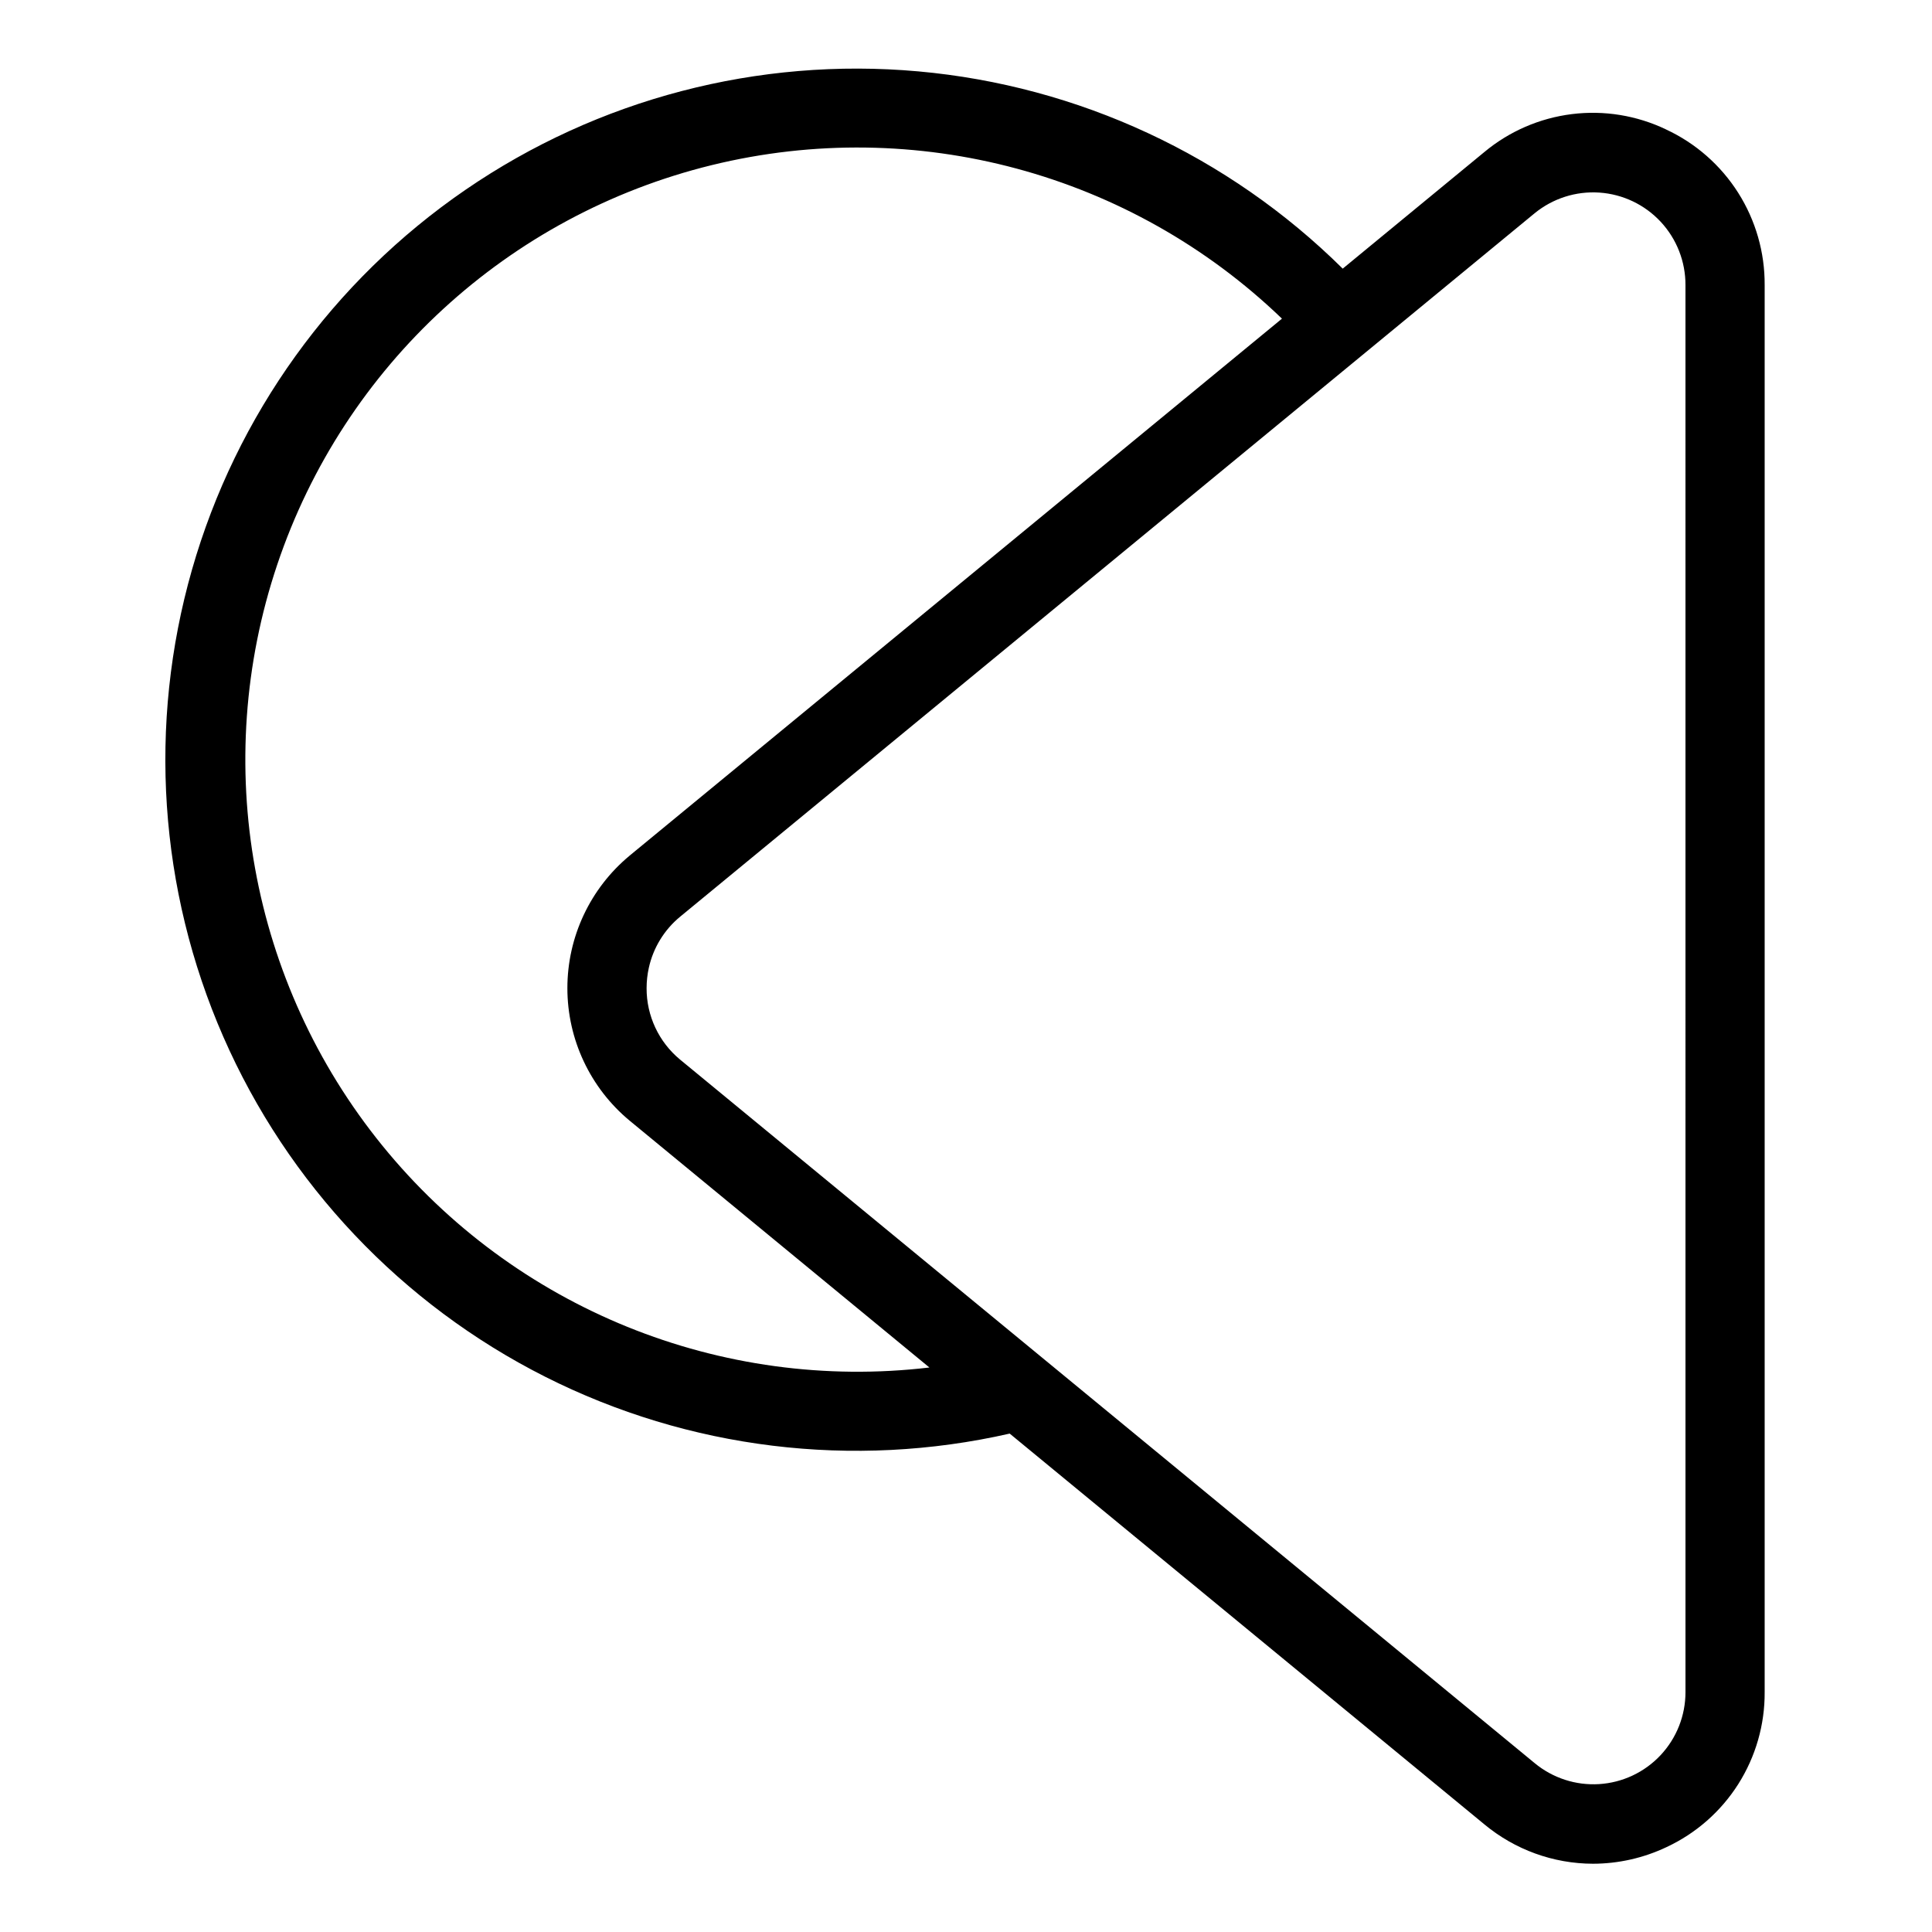
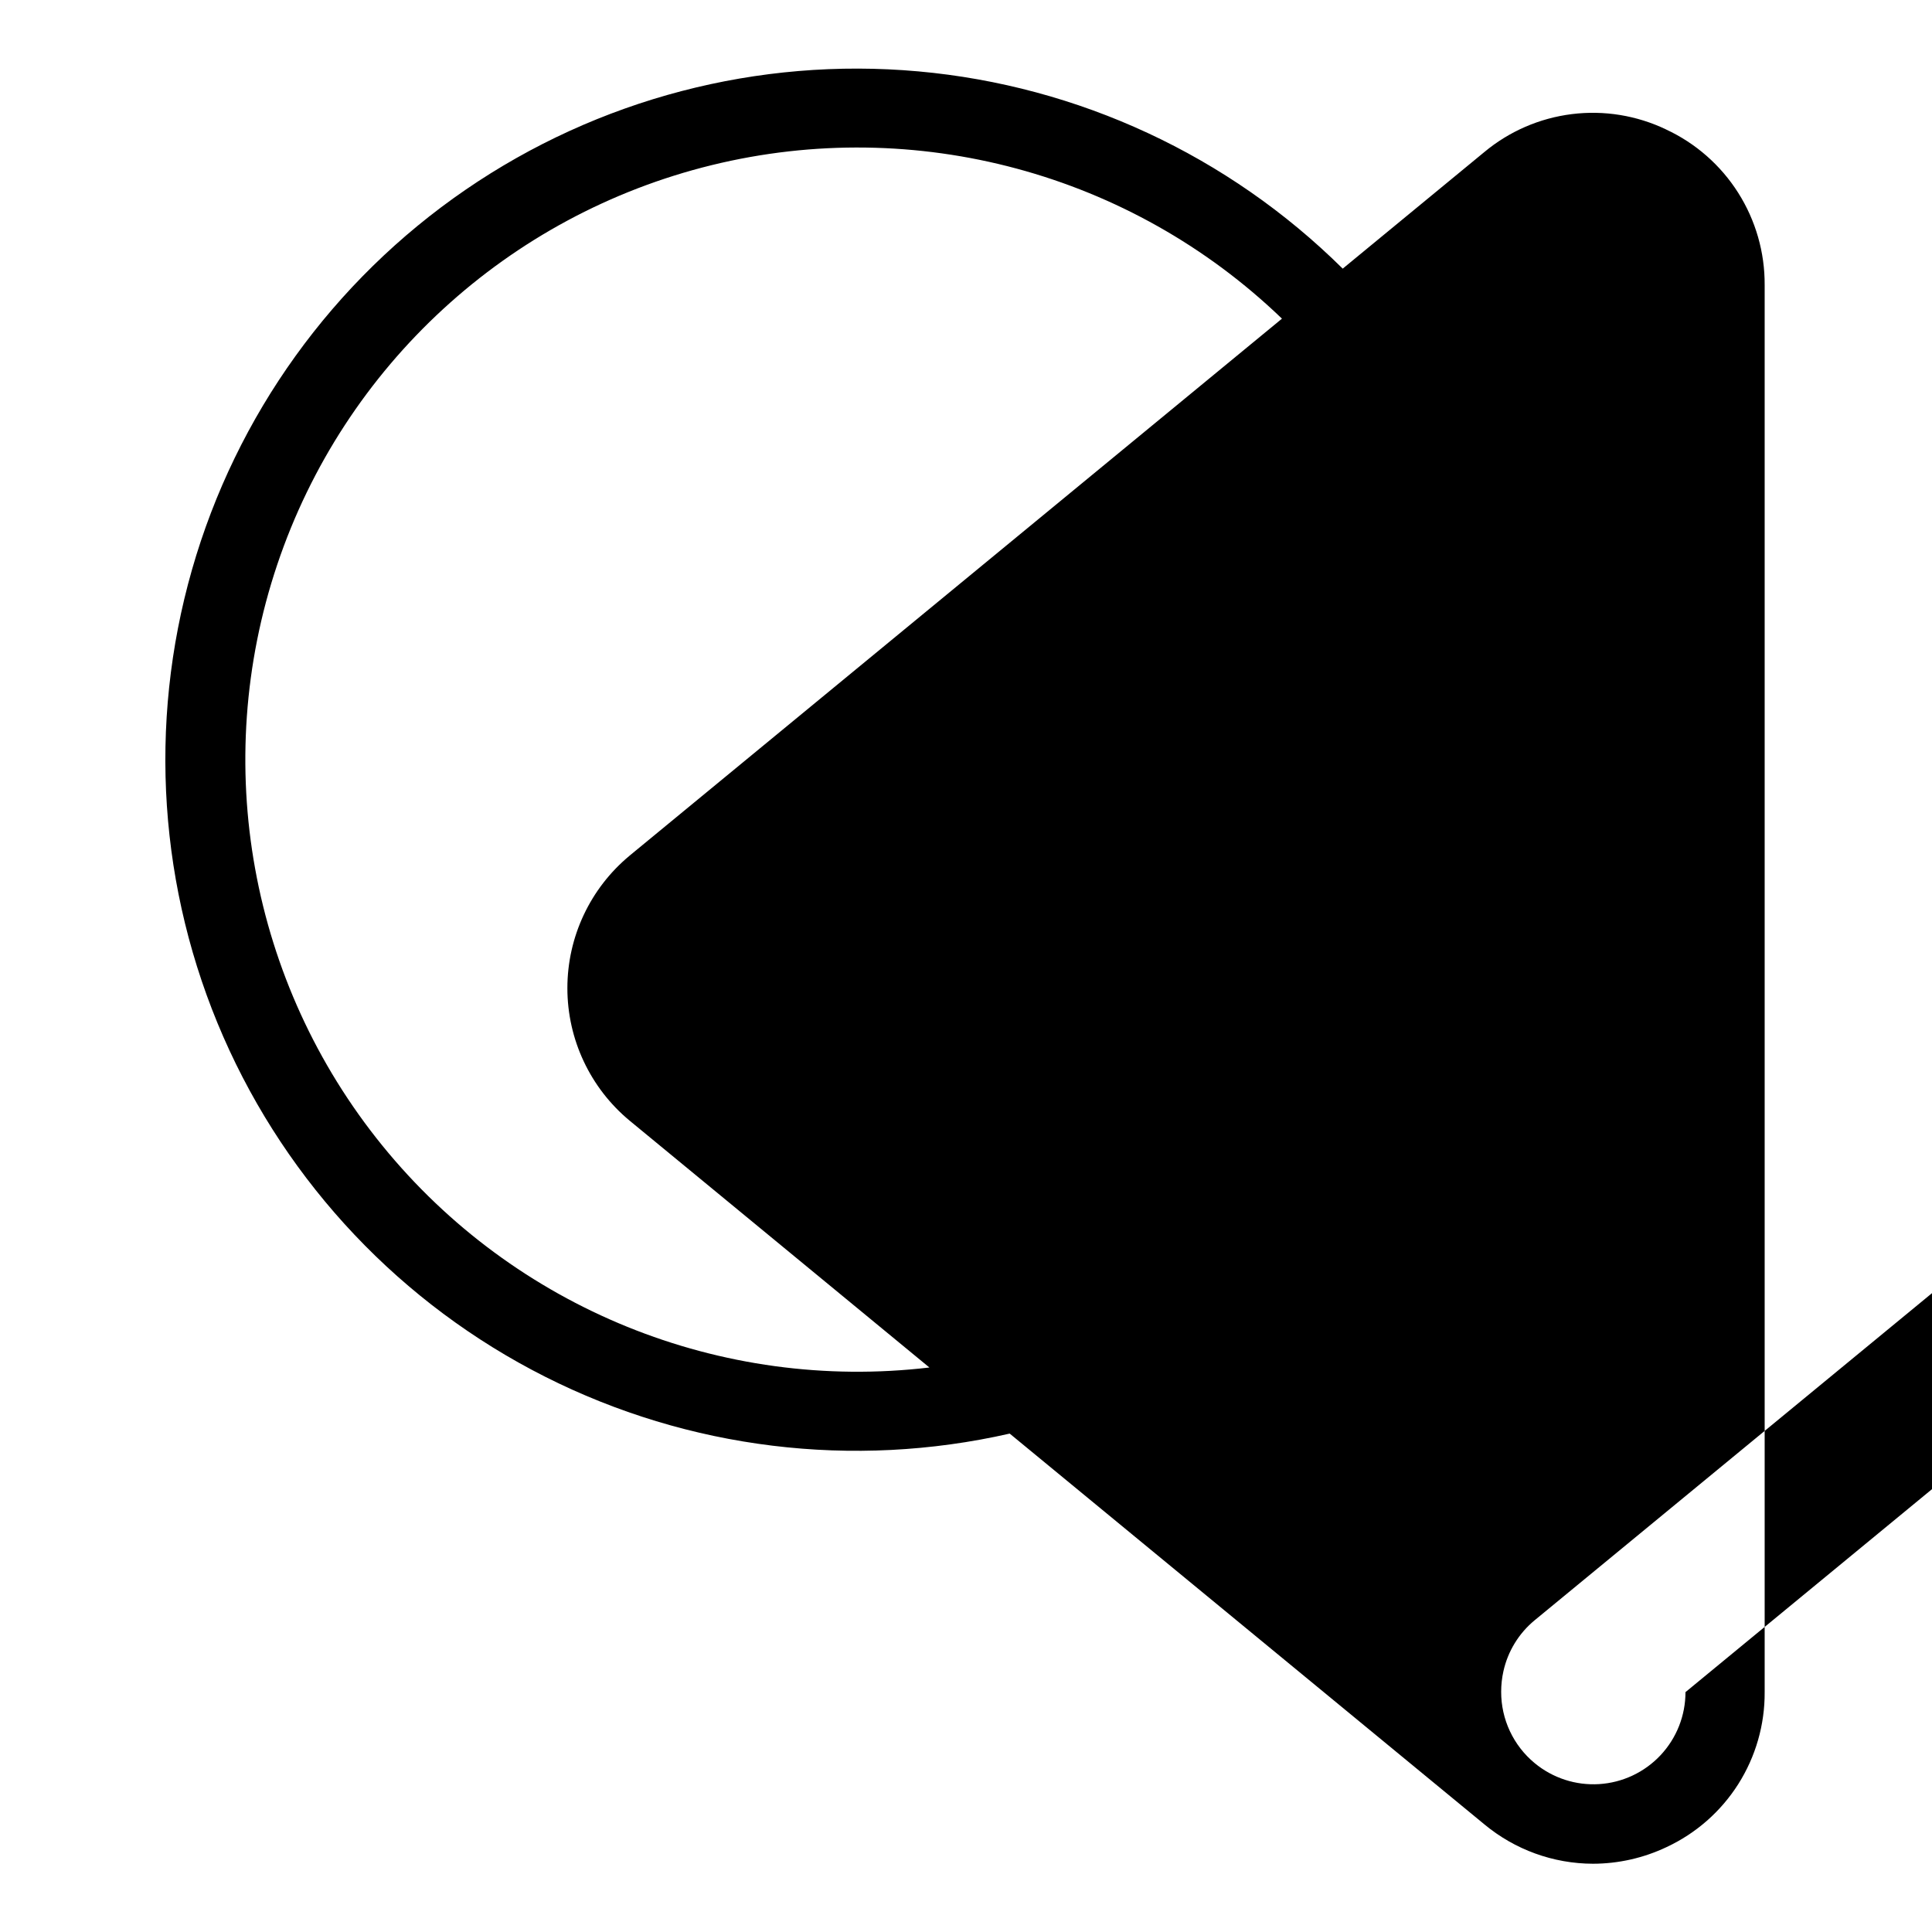
<svg xmlns="http://www.w3.org/2000/svg" fill="#000000" width="800px" height="800px" version="1.1" viewBox="144 144 512 512">
-   <path d="m585.52 178.3c-7.766-3.715-16.43-5.125-24.969-4.059-8.543 1.066-16.598 4.559-23.207 10.07l-37.512 30.883v-0.004c-30.277-29.98-70.055-48.465-112.49-52.277-42.434-3.809-84.871 7.293-120 31.398-35.133 24.109-60.758 59.711-72.469 100.68-11.711 40.965-8.773 84.734 8.309 123.77 17.086 39.031 47.242 70.887 85.277 90.082 38.039 19.195 81.582 24.523 123.12 15.074l125.75 103.52c8.098 6.746 18.297 10.453 28.832 10.473 6.738-0.012 13.391-1.516 19.477-4.402 7.812-3.637 14.418-9.438 19.031-16.719 4.609-7.281 7.035-15.73 6.984-24.352v-372.9c0.051-8.656-2.387-17.141-7.019-24.453-4.633-7.309-11.27-13.133-19.117-16.777zm-195.22 328.1c-55.215 6.535-109.93-15.66-144.98-58.812-35.055-43.156-45.562-101.26-27.848-153.96 17.711-52.699 61.184-92.656 115.19-105.88 54-13.219 111.01 2.141 151.07 40.699l-113.77 93.648-59.133 48.676 0.004 0.004c-10.441 8.668-16.477 21.535-16.473 35.105 0.004 13.57 6.047 26.438 16.492 35.102zm200.37 86.031c0.004 6.215-2.359 12.191-6.613 16.723-4.25 4.527-10.07 7.266-16.27 7.652-6.199 0.387-12.312-1.605-17.094-5.57l-226.47-186.44c-5.637-4.66-8.891-11.602-8.867-18.918 0-1.816 0.199-3.633 0.594-5.41 1.172-5.301 4.086-10.059 8.273-13.516l126.77-104.36 54.855-45.156 44.852-36.926h0.004c4.812-3.938 10.945-5.894 17.148-5.473 6.203 0.418 12.012 3.188 16.25 7.734 4.238 4.551 6.586 10.543 6.566 16.762z" />
+   <path d="m585.52 178.3c-7.766-3.715-16.43-5.125-24.969-4.059-8.543 1.066-16.598 4.559-23.207 10.07l-37.512 30.883v-0.004c-30.277-29.98-70.055-48.465-112.49-52.277-42.434-3.809-84.871 7.293-120 31.398-35.133 24.109-60.758 59.711-72.469 100.68-11.711 40.965-8.773 84.734 8.309 123.77 17.086 39.031 47.242 70.887 85.277 90.082 38.039 19.195 81.582 24.523 123.12 15.074l125.75 103.52c8.098 6.746 18.297 10.453 28.832 10.473 6.738-0.012 13.391-1.516 19.477-4.402 7.812-3.637 14.418-9.438 19.031-16.719 4.609-7.281 7.035-15.73 6.984-24.352v-372.9c0.051-8.656-2.387-17.141-7.019-24.453-4.633-7.309-11.27-13.133-19.117-16.777zm-195.22 328.1c-55.215 6.535-109.93-15.66-144.98-58.812-35.055-43.156-45.562-101.26-27.848-153.96 17.711-52.699 61.184-92.656 115.19-105.88 54-13.219 111.01 2.141 151.07 40.699l-113.77 93.648-59.133 48.676 0.004 0.004c-10.441 8.668-16.477 21.535-16.473 35.105 0.004 13.57 6.047 26.438 16.492 35.102zm200.37 86.031c0.004 6.215-2.359 12.191-6.613 16.723-4.25 4.527-10.07 7.266-16.27 7.652-6.199 0.387-12.312-1.605-17.094-5.57c-5.637-4.66-8.891-11.602-8.867-18.918 0-1.816 0.199-3.633 0.594-5.41 1.172-5.301 4.086-10.059 8.273-13.516l126.77-104.36 54.855-45.156 44.852-36.926h0.004c4.812-3.938 10.945-5.894 17.148-5.473 6.203 0.418 12.012 3.188 16.25 7.734 4.238 4.551 6.586 10.543 6.566 16.762z" />
</svg>